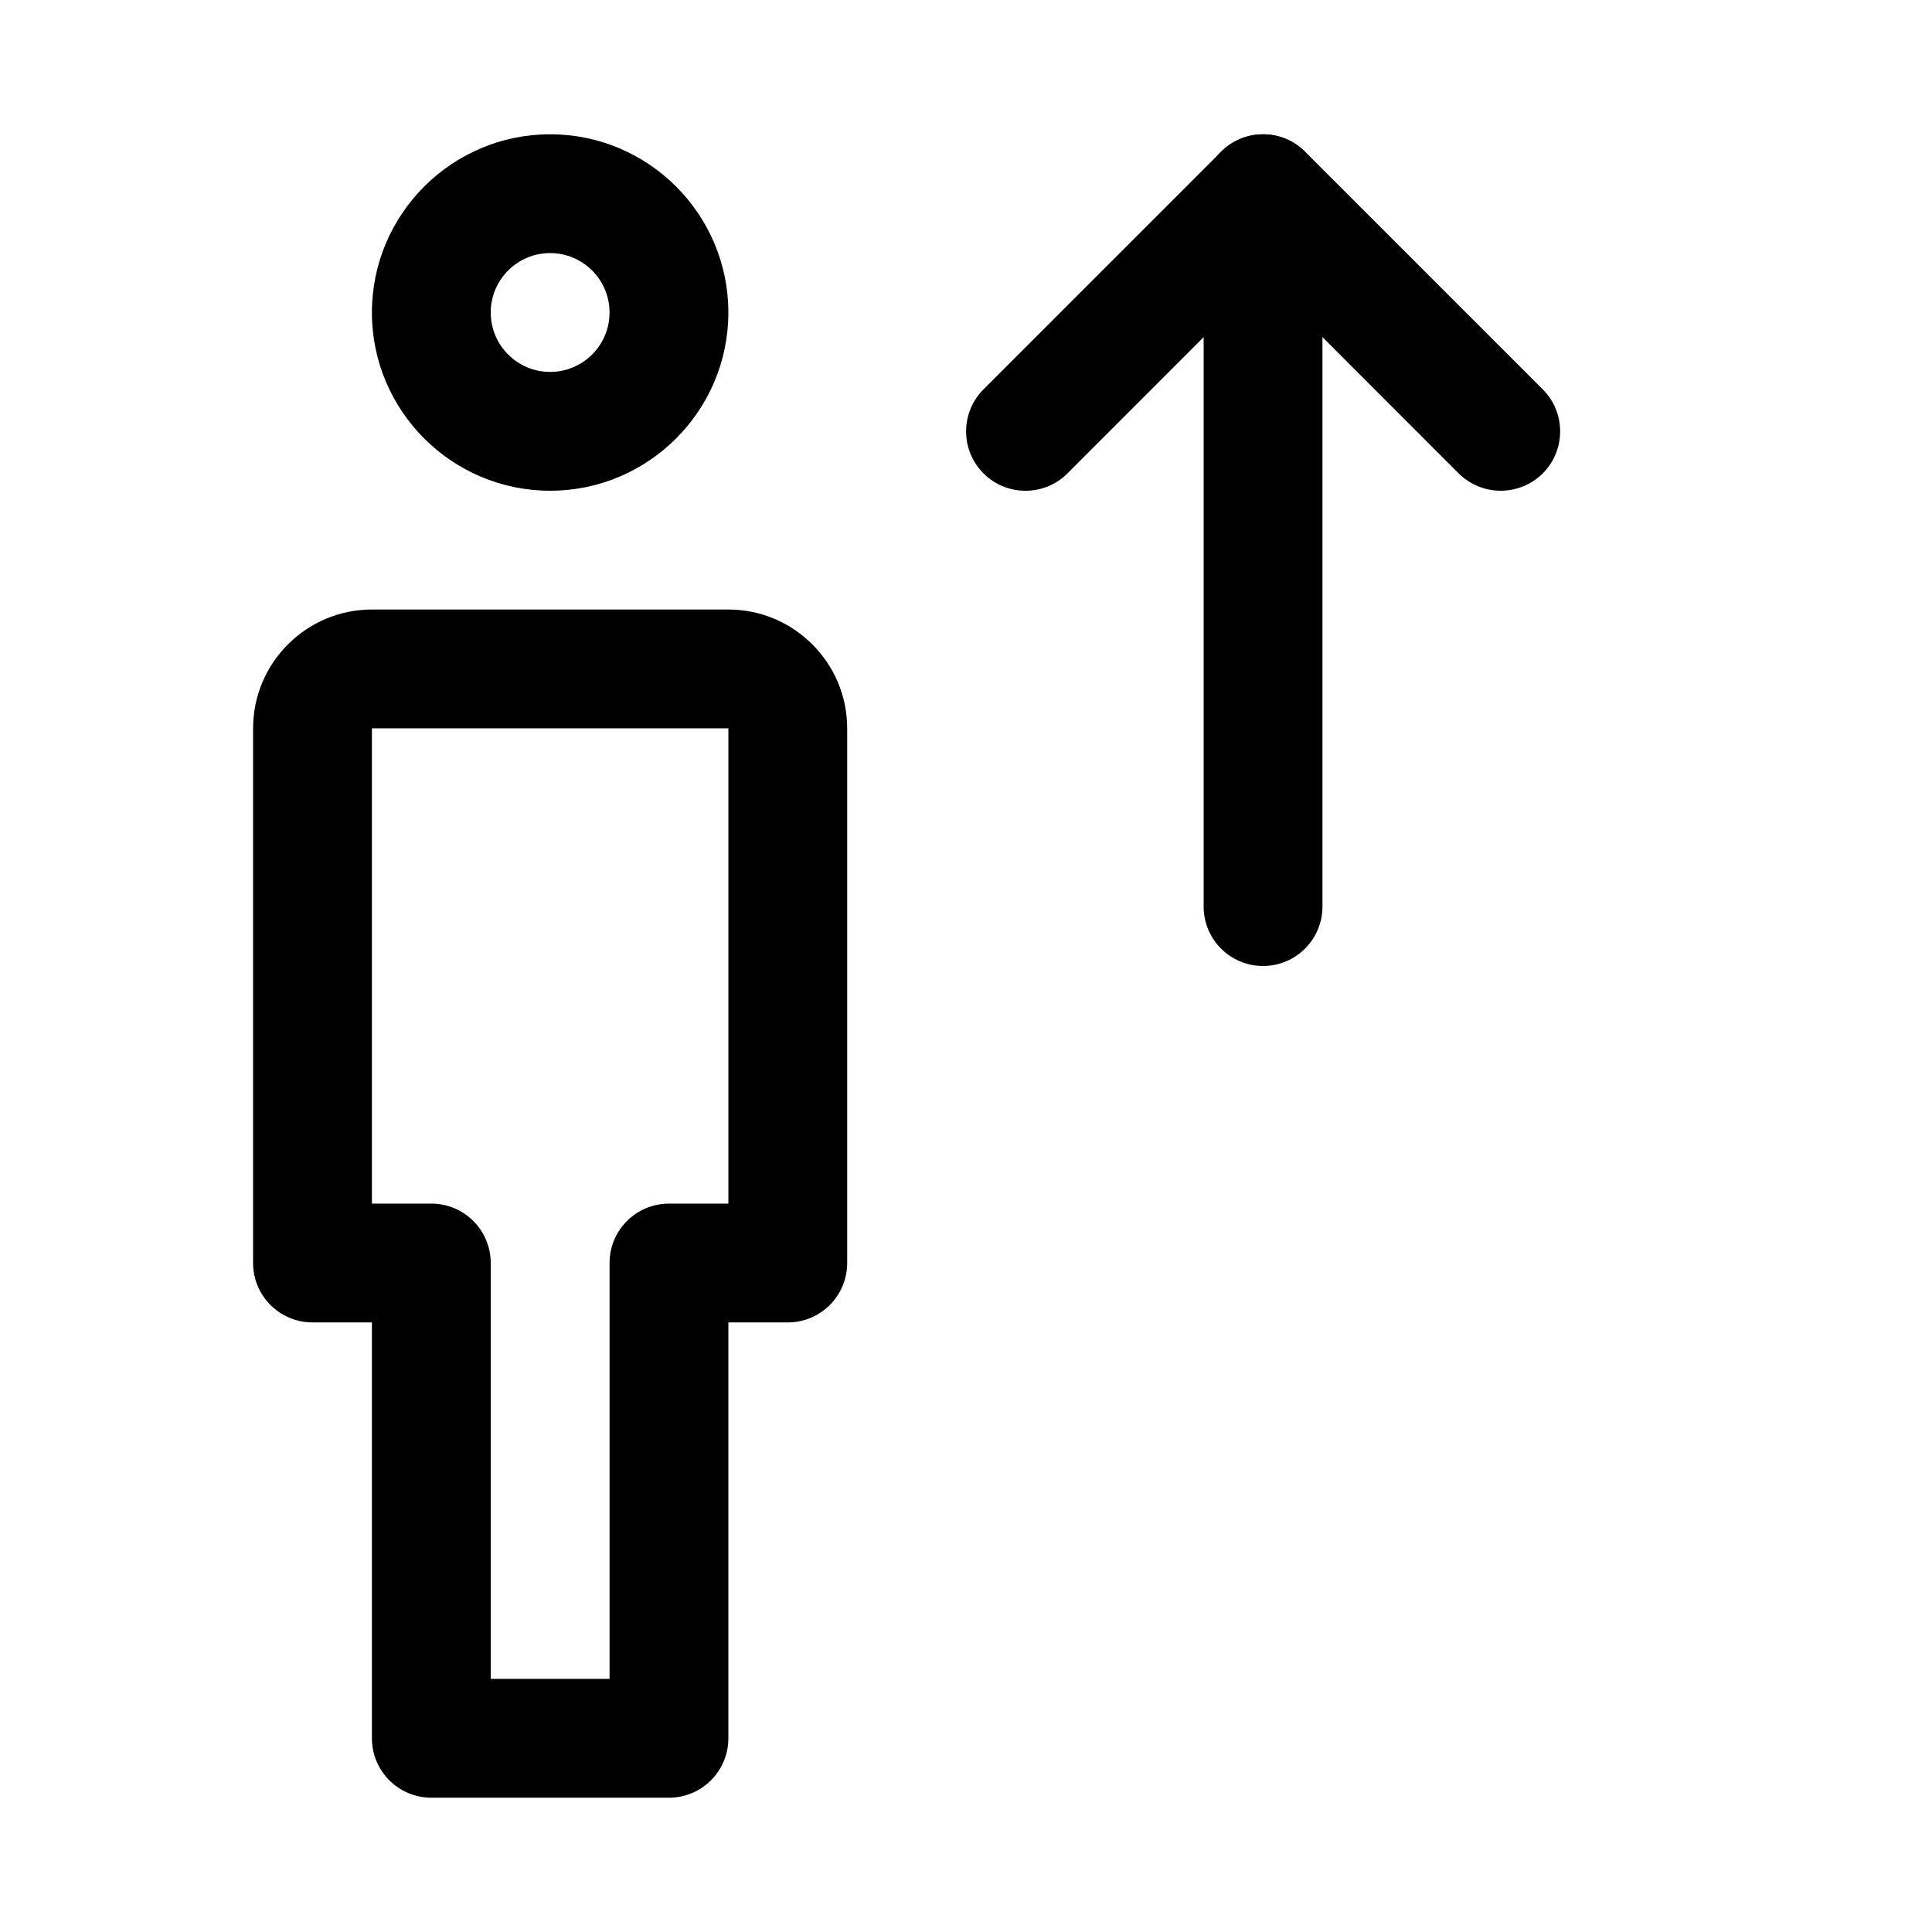
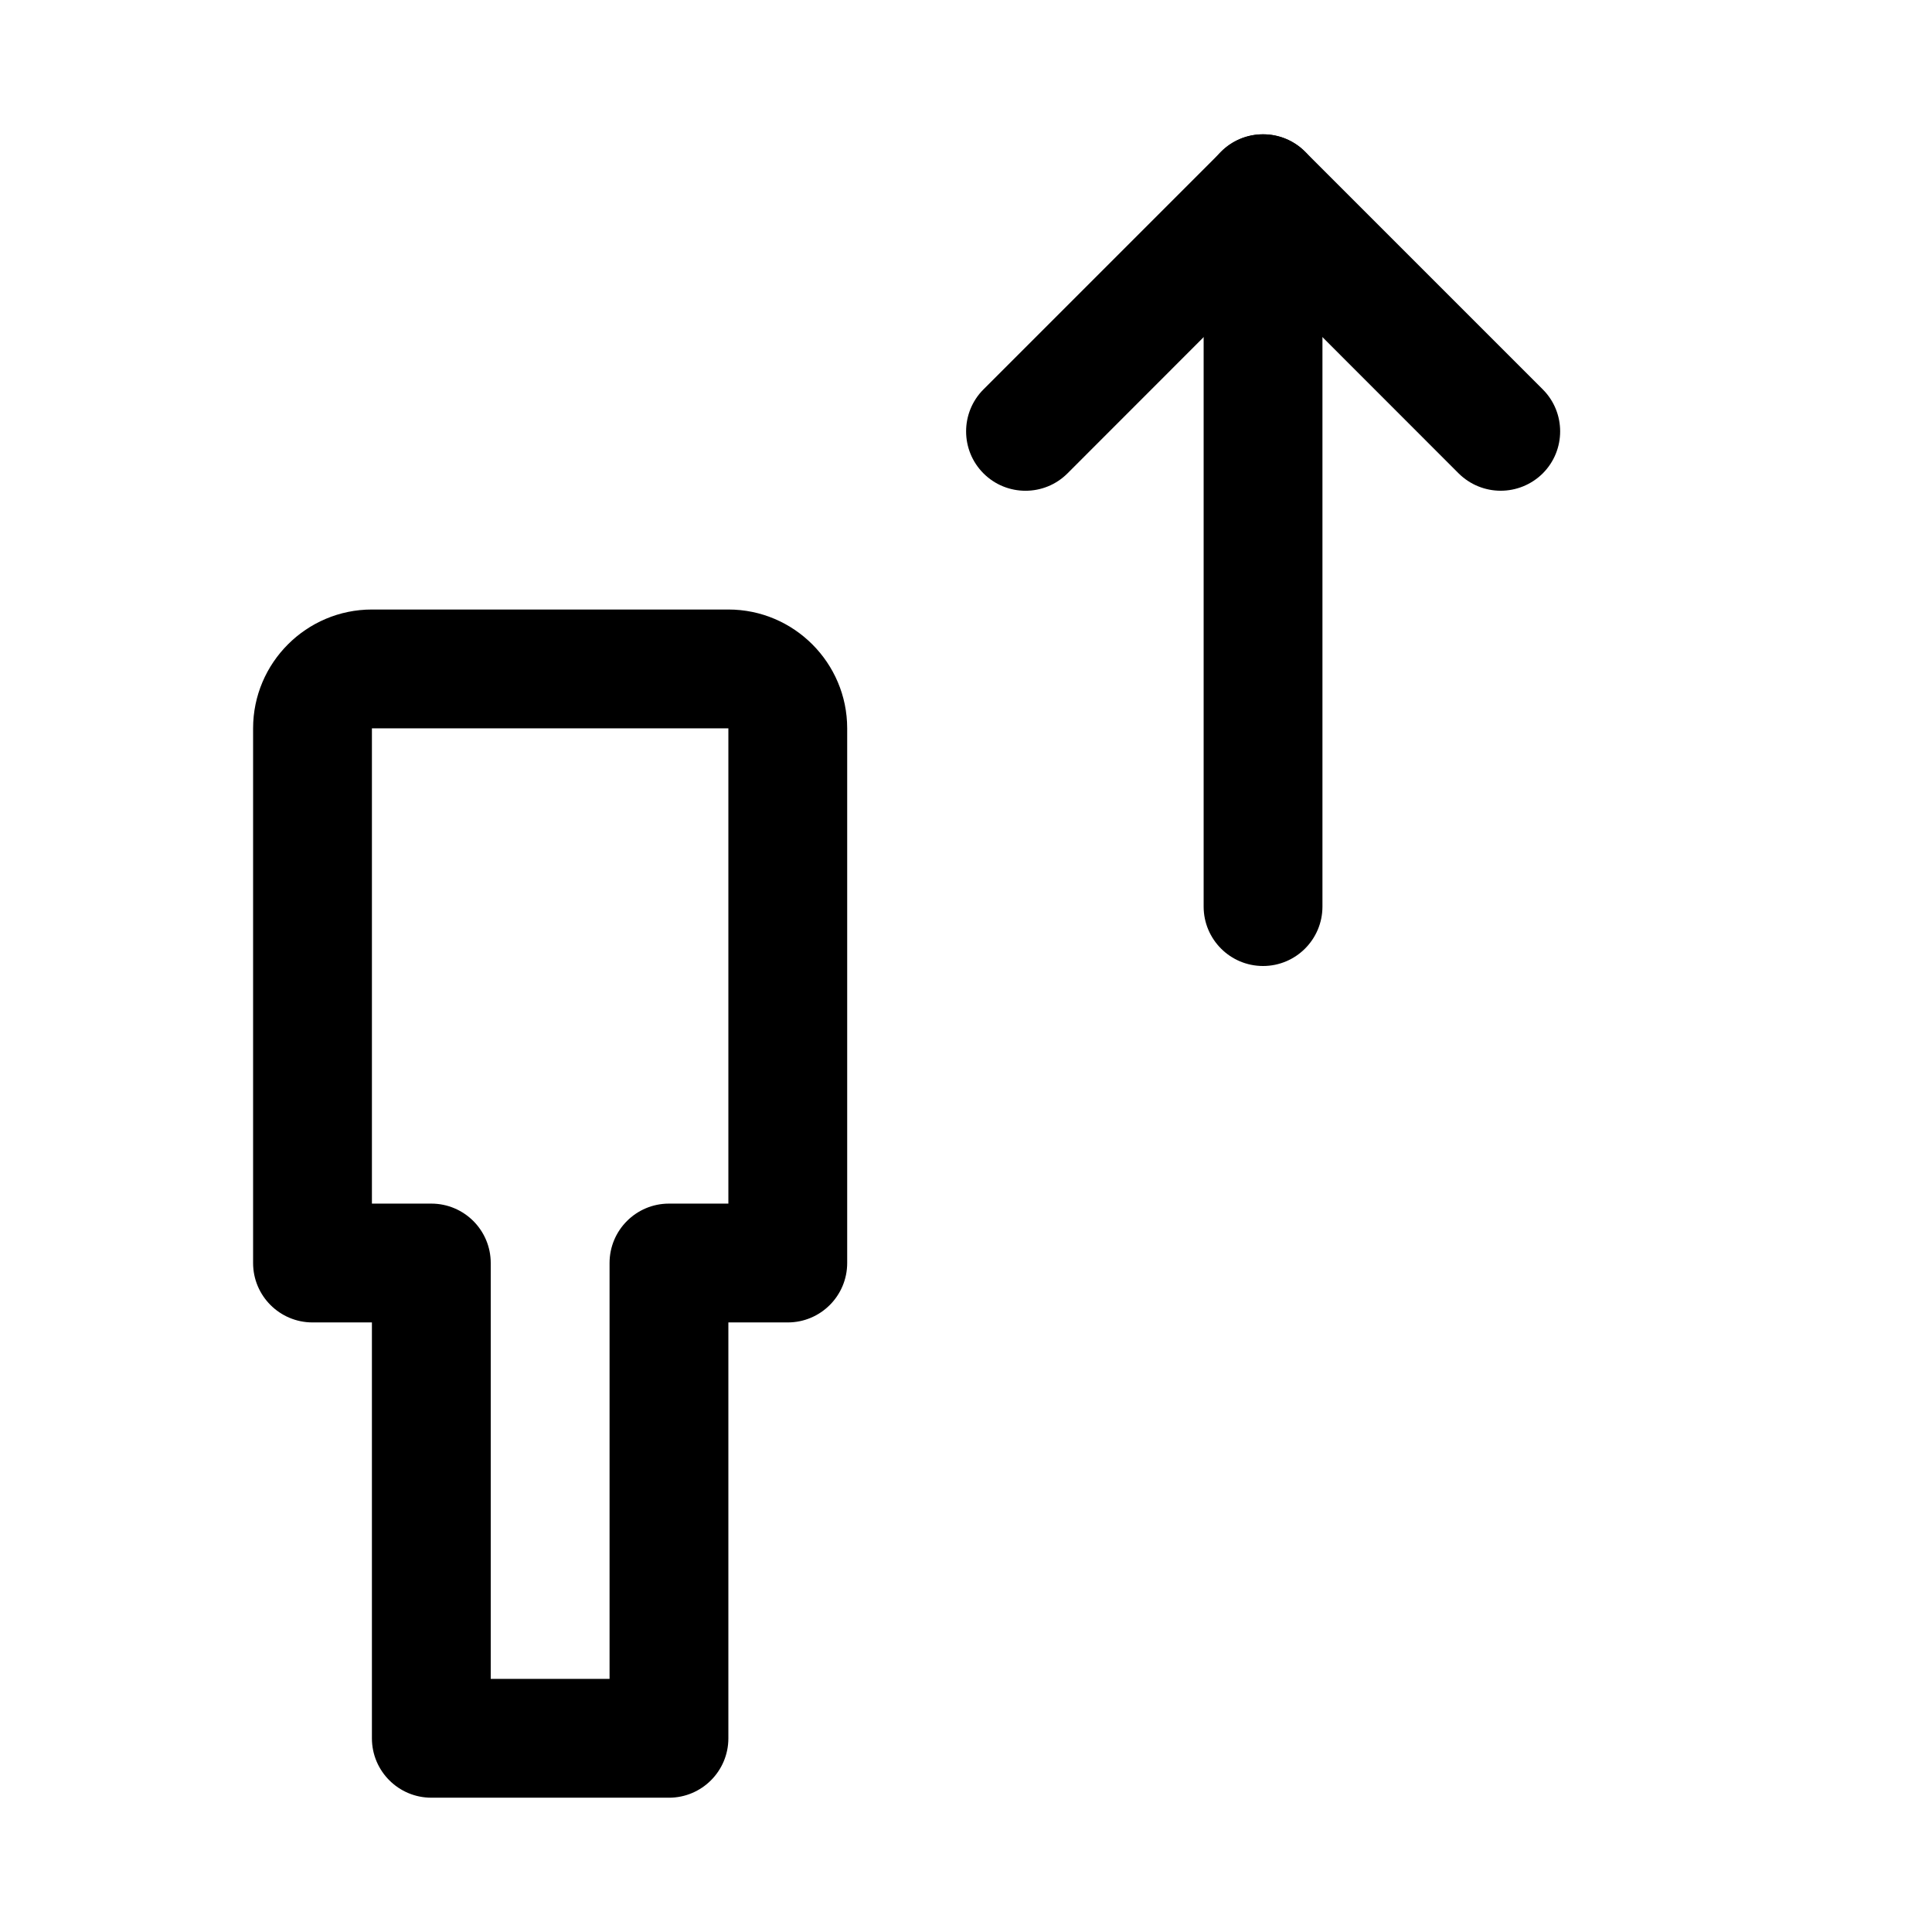
<svg xmlns="http://www.w3.org/2000/svg" fill="#000000" width="800px" height="800px" version="1.1" viewBox="144 144 512 512">
  <g>
    <path d="m541.7 274.05c-4.031 0-8.062-1.543-11.148-4.598l-51.828-51.859-51.828 51.859c-6.141 6.141-16.121 6.141-22.262 0s-6.141-16.121 0-22.262l62.977-62.977c6.141-6.141 16.121-6.141 22.262 0l62.977 62.977c6.141 6.141 6.141 16.121 0 22.262-3.086 3.055-7.117 4.598-11.148 4.598z" />
    <path d="m478.72 400c-8.691 0-15.742-7.055-15.742-15.746v-188.93c0-8.688 7.051-15.742 15.742-15.742s15.742 7.055 15.742 15.742v188.93c0 8.691-7.051 15.746-15.742 15.746z" />
    <path d="m321.28 620.41h-62.977c-8.688 0-15.742-7.051-15.742-15.742v-110.21h-15.746c-8.688 0-15.742-7.051-15.742-15.742v-141.7c0-17.352 14.137-31.488 31.488-31.488h94.465c17.352 0 31.488 14.137 31.488 31.488v141.7c0 8.691-7.055 15.742-15.746 15.742h-15.742v110.21c0 8.695-7.055 15.746-15.746 15.746zm-47.23-31.488h31.488v-110.21c0-8.691 7.051-15.742 15.742-15.742h15.746v-125.95h-94.465v125.95h15.742c8.691 0 15.746 7.051 15.746 15.742z" />
-     <path d="m289.79 274.05c-26.039 0-47.23-21.191-47.23-47.234 0-26.039 21.191-47.23 47.23-47.23 26.043 0 47.234 21.191 47.234 47.23 0 26.043-21.191 47.234-47.234 47.234zm0-62.977c-8.691 0-15.742 7.055-15.742 15.742 0 8.691 7.051 15.746 15.742 15.746 8.691 0 15.746-7.055 15.746-15.746 0-8.688-7.055-15.742-15.746-15.742z" />
  </g>
</svg>